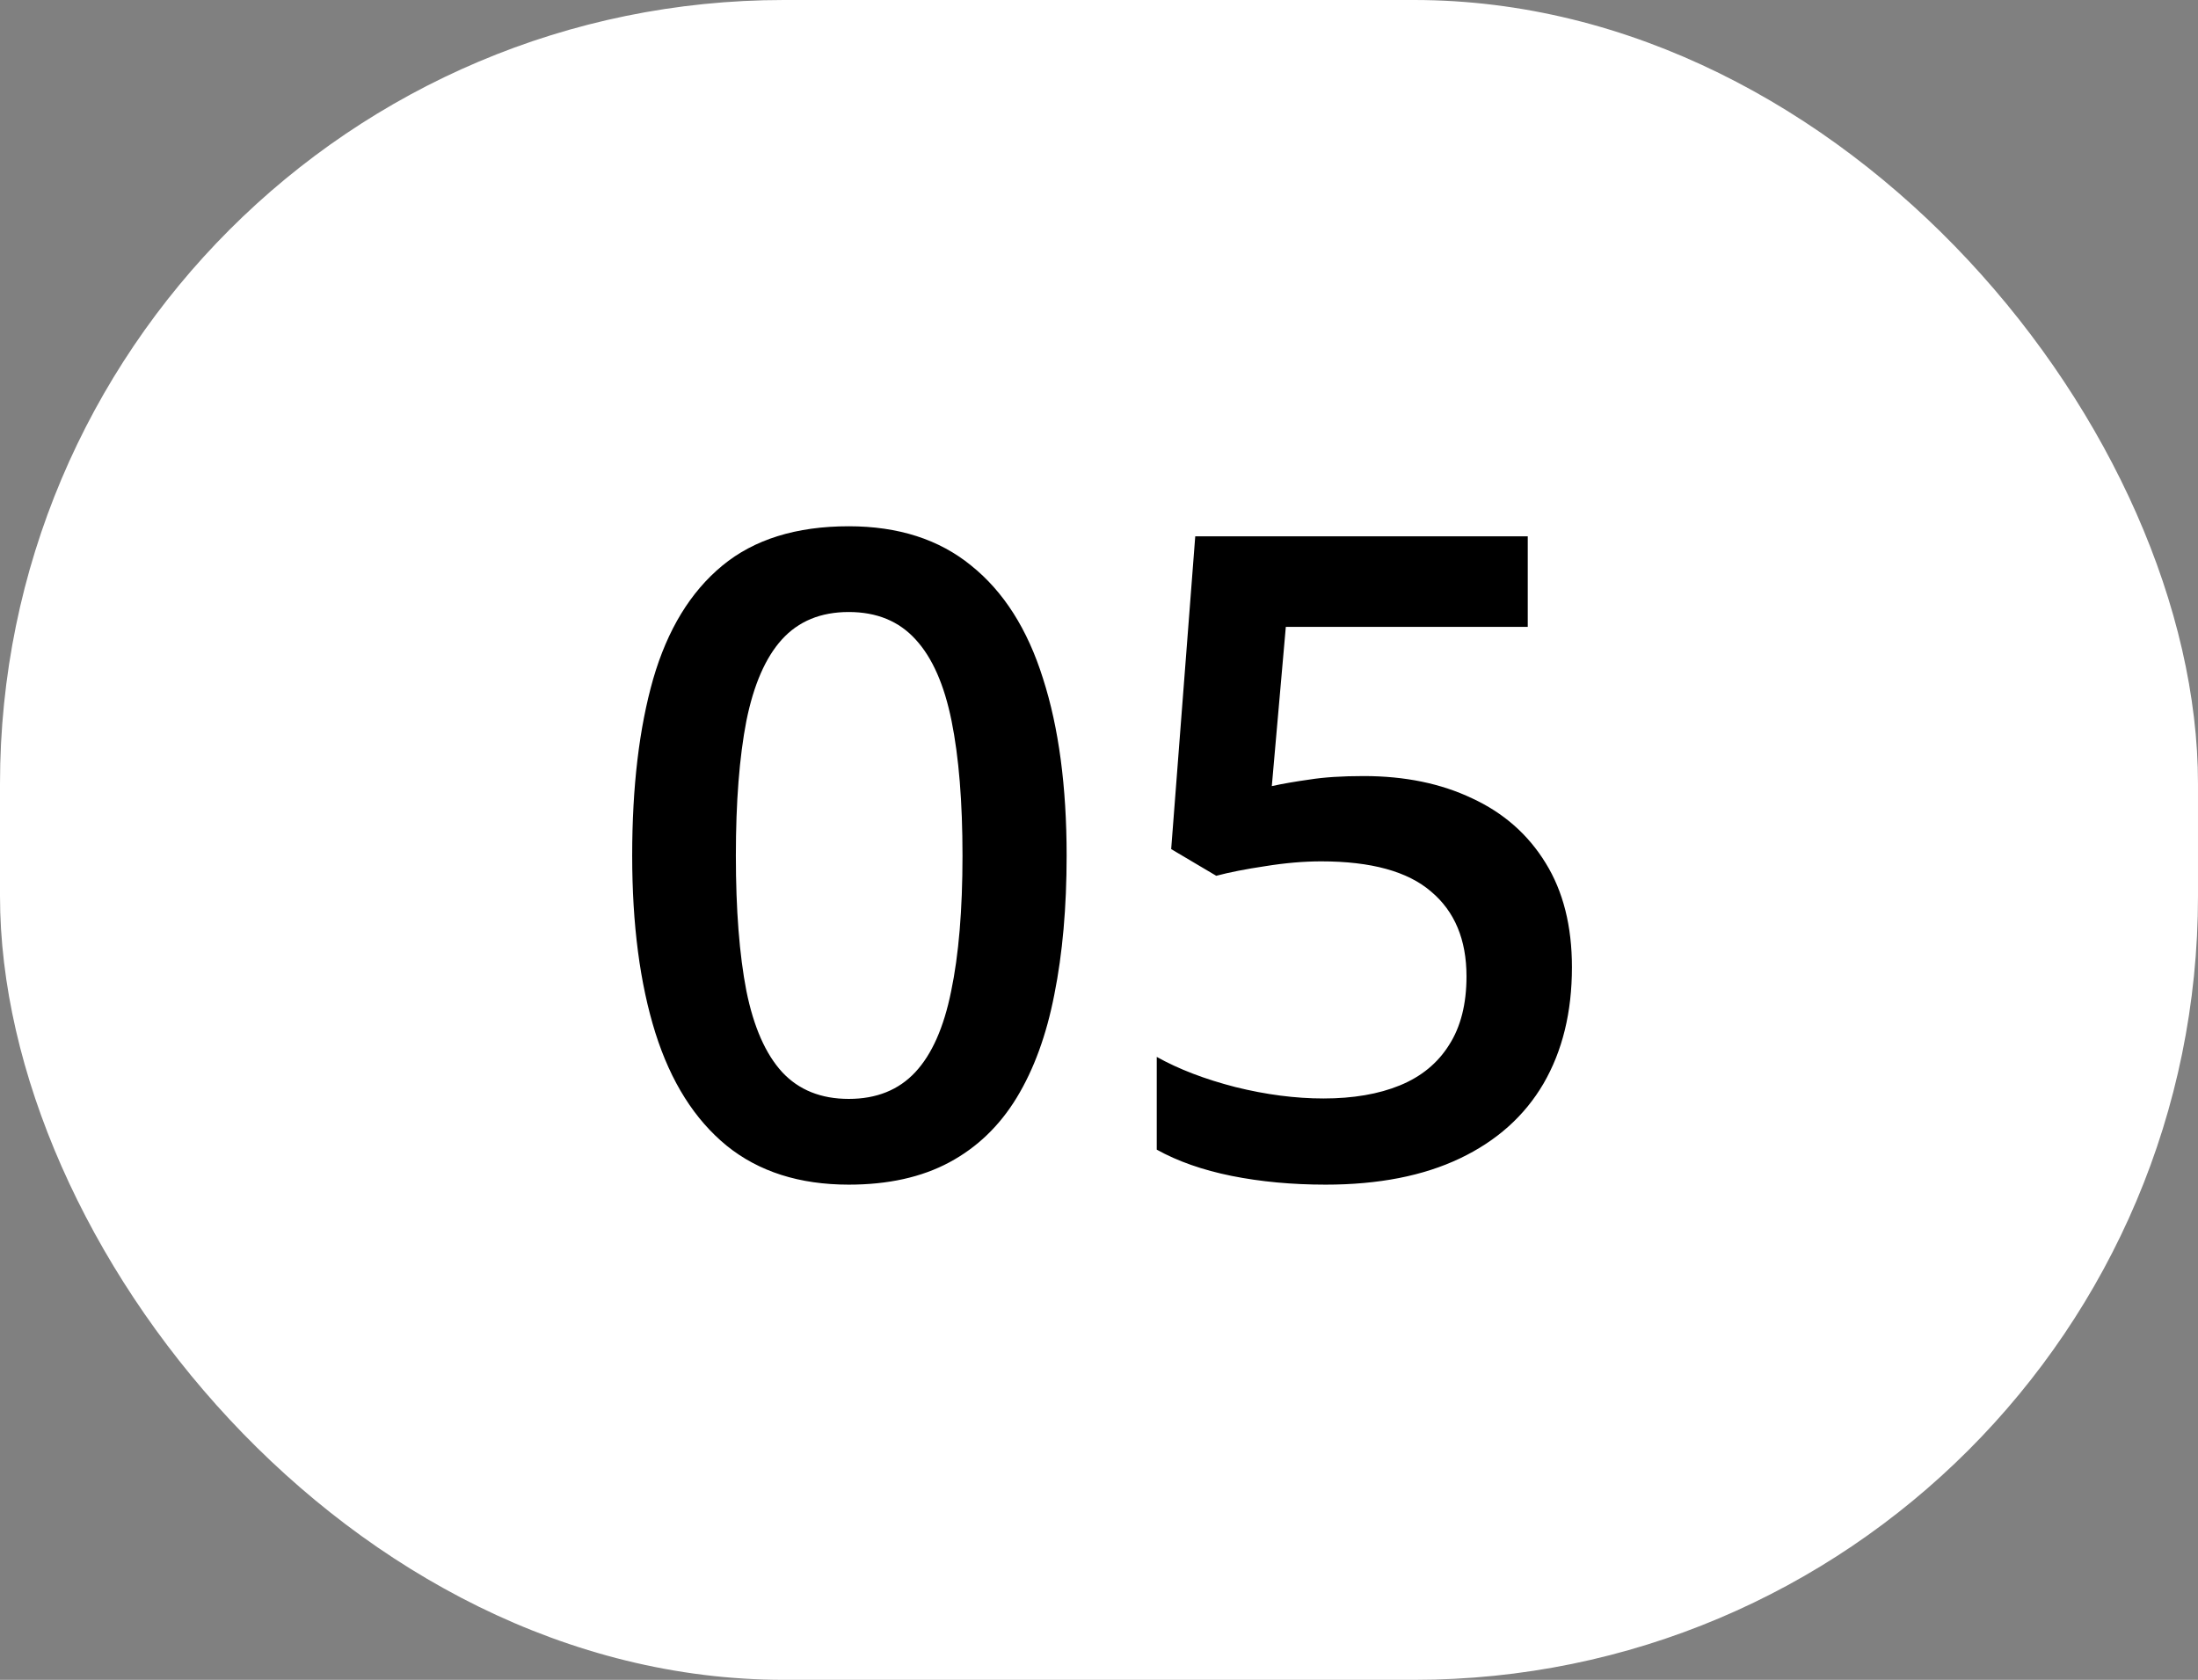
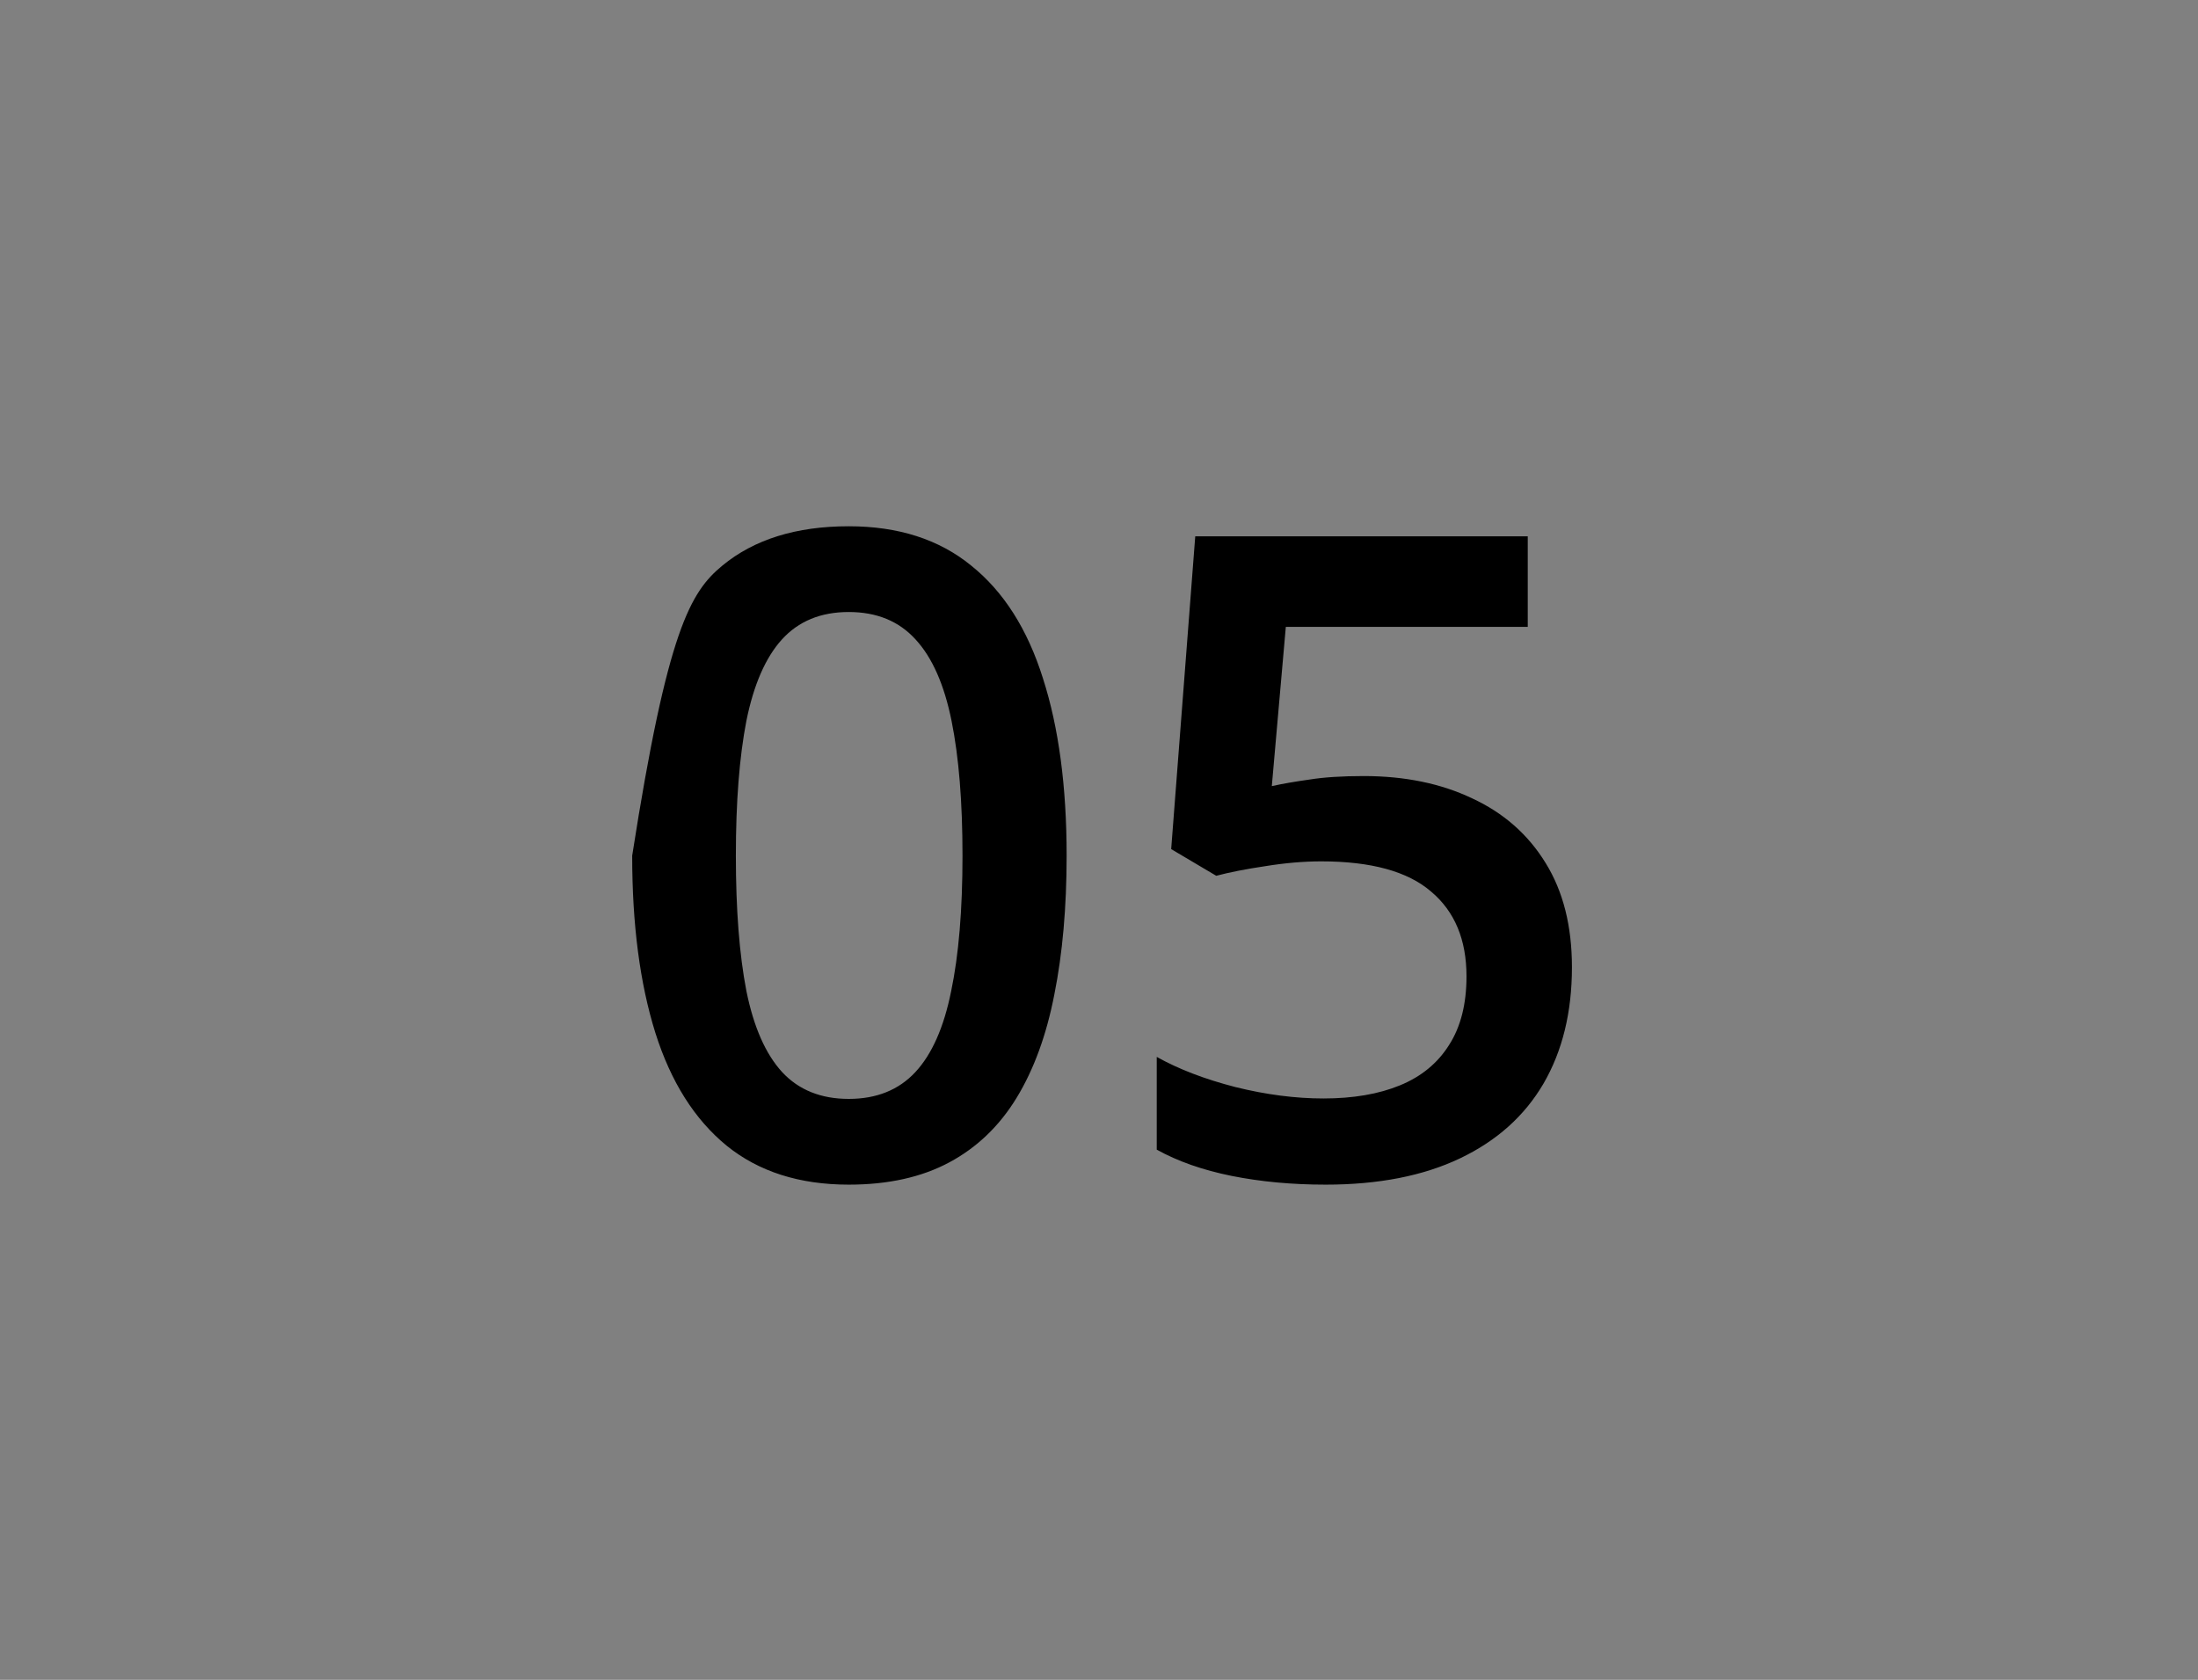
<svg xmlns="http://www.w3.org/2000/svg" width="157" height="120" viewBox="0 0 157 120" fill="none">
  <rect x="0" y="0" width="157" height="120" fill="#808080" stroke="none" />
-   <rect width="157" height="120" rx="56" fill="white" />
-   <path d="M76.188 61.125C76.188 64.812 75.896 68.115 75.312 71.031C74.75 73.927 73.854 76.385 72.625 78.406C71.396 80.427 69.792 81.969 67.812 83.031C65.833 84.094 63.438 84.625 60.625 84.625C57.104 84.625 54.198 83.698 51.906 81.844C49.615 79.969 47.917 77.281 46.812 73.781C45.708 70.26 45.156 66.042 45.156 61.125C45.156 56.208 45.656 52 46.656 48.5C47.677 44.979 49.323 42.281 51.594 40.406C53.865 38.531 56.875 37.594 60.625 37.594C64.167 37.594 67.083 38.531 69.375 40.406C71.688 42.26 73.396 44.948 74.5 48.469C75.625 51.969 76.188 56.188 76.188 61.125ZM52.562 61.125C52.562 64.979 52.812 68.198 53.312 70.781C53.833 73.365 54.688 75.302 55.875 76.594C57.062 77.865 58.646 78.5 60.625 78.5C62.604 78.5 64.188 77.865 65.375 76.594C66.562 75.323 67.417 73.396 67.938 70.812C68.479 68.229 68.75 65 68.75 61.125C68.75 57.292 68.49 54.083 67.969 51.5C67.448 48.917 66.594 46.979 65.406 45.688C64.219 44.375 62.625 43.719 60.625 43.719C58.625 43.719 57.031 44.375 55.844 45.688C54.677 46.979 53.833 48.917 53.312 51.5C52.812 54.083 52.562 57.292 52.562 61.125ZM97.406 55.438C100.344 55.438 102.927 55.969 105.156 57.031C107.406 58.073 109.156 59.615 110.406 61.656C111.656 63.677 112.281 66.156 112.281 69.094C112.281 72.302 111.604 75.073 110.25 77.406C108.896 79.719 106.906 81.5 104.281 82.75C101.656 84 98.458 84.625 94.688 84.625C92.292 84.625 90.052 84.417 87.969 84C85.906 83.583 84.125 82.958 82.625 82.125V75.5C84.188 76.375 86.062 77.094 88.25 77.656C90.438 78.198 92.531 78.469 94.531 78.469C96.656 78.469 98.479 78.156 100 77.531C101.521 76.906 102.688 75.948 103.5 74.656C104.333 73.365 104.75 71.729 104.75 69.75C104.75 67.125 103.906 65.104 102.219 63.688C100.552 62.25 97.938 61.531 94.375 61.531C93.125 61.531 91.792 61.646 90.375 61.875C88.979 62.083 87.812 62.312 86.875 62.562L83.656 60.656L85.375 38.312H109.125V44.781H91.844L90.844 56.156C91.594 55.99 92.49 55.833 93.531 55.688C94.573 55.521 95.865 55.438 97.406 55.438Z" fill="black" />
+   <path d="M76.188 61.125C76.188 64.812 75.896 68.115 75.312 71.031C74.75 73.927 73.854 76.385 72.625 78.406C71.396 80.427 69.792 81.969 67.812 83.031C65.833 84.094 63.438 84.625 60.625 84.625C57.104 84.625 54.198 83.698 51.906 81.844C49.615 79.969 47.917 77.281 46.812 73.781C45.708 70.26 45.156 66.042 45.156 61.125C47.677 44.979 49.323 42.281 51.594 40.406C53.865 38.531 56.875 37.594 60.625 37.594C64.167 37.594 67.083 38.531 69.375 40.406C71.688 42.26 73.396 44.948 74.5 48.469C75.625 51.969 76.188 56.188 76.188 61.125ZM52.562 61.125C52.562 64.979 52.812 68.198 53.312 70.781C53.833 73.365 54.688 75.302 55.875 76.594C57.062 77.865 58.646 78.5 60.625 78.5C62.604 78.5 64.188 77.865 65.375 76.594C66.562 75.323 67.417 73.396 67.938 70.812C68.479 68.229 68.75 65 68.75 61.125C68.75 57.292 68.49 54.083 67.969 51.5C67.448 48.917 66.594 46.979 65.406 45.688C64.219 44.375 62.625 43.719 60.625 43.719C58.625 43.719 57.031 44.375 55.844 45.688C54.677 46.979 53.833 48.917 53.312 51.5C52.812 54.083 52.562 57.292 52.562 61.125ZM97.406 55.438C100.344 55.438 102.927 55.969 105.156 57.031C107.406 58.073 109.156 59.615 110.406 61.656C111.656 63.677 112.281 66.156 112.281 69.094C112.281 72.302 111.604 75.073 110.25 77.406C108.896 79.719 106.906 81.5 104.281 82.75C101.656 84 98.458 84.625 94.688 84.625C92.292 84.625 90.052 84.417 87.969 84C85.906 83.583 84.125 82.958 82.625 82.125V75.5C84.188 76.375 86.062 77.094 88.25 77.656C90.438 78.198 92.531 78.469 94.531 78.469C96.656 78.469 98.479 78.156 100 77.531C101.521 76.906 102.688 75.948 103.5 74.656C104.333 73.365 104.75 71.729 104.75 69.75C104.75 67.125 103.906 65.104 102.219 63.688C100.552 62.25 97.938 61.531 94.375 61.531C93.125 61.531 91.792 61.646 90.375 61.875C88.979 62.083 87.812 62.312 86.875 62.562L83.656 60.656L85.375 38.312H109.125V44.781H91.844L90.844 56.156C91.594 55.99 92.49 55.833 93.531 55.688C94.573 55.521 95.865 55.438 97.406 55.438Z" fill="black" />
</svg>